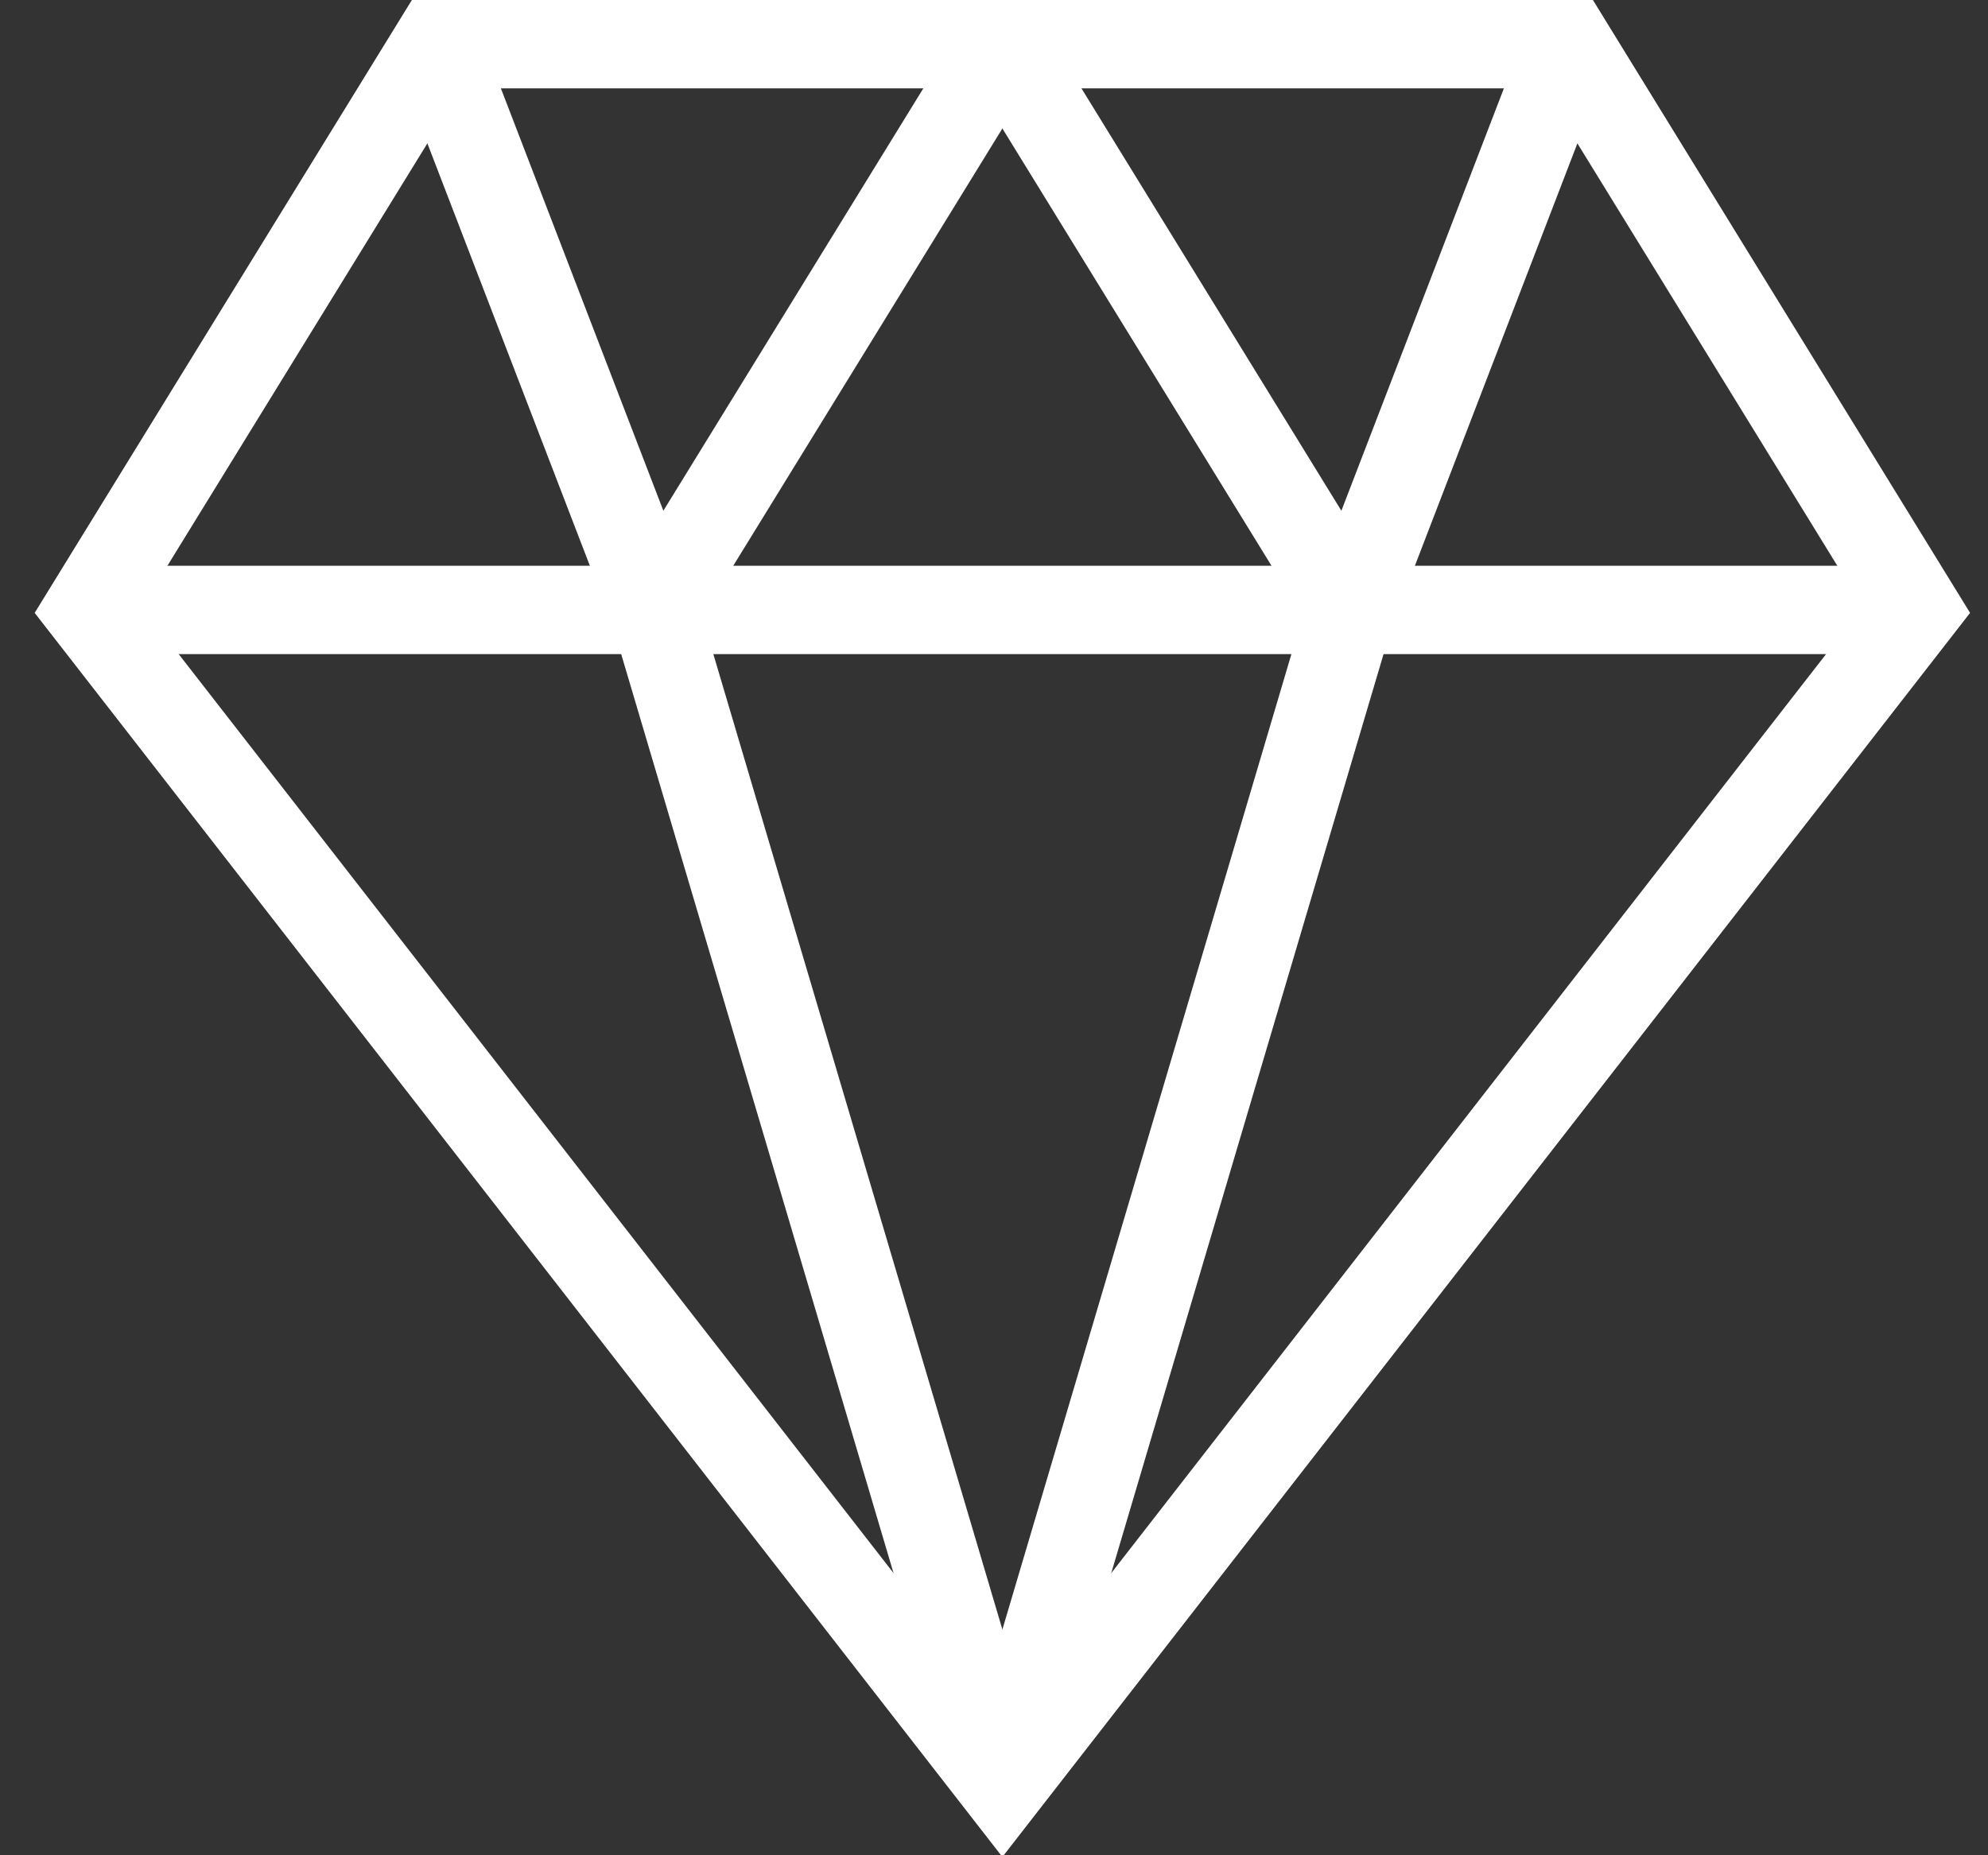
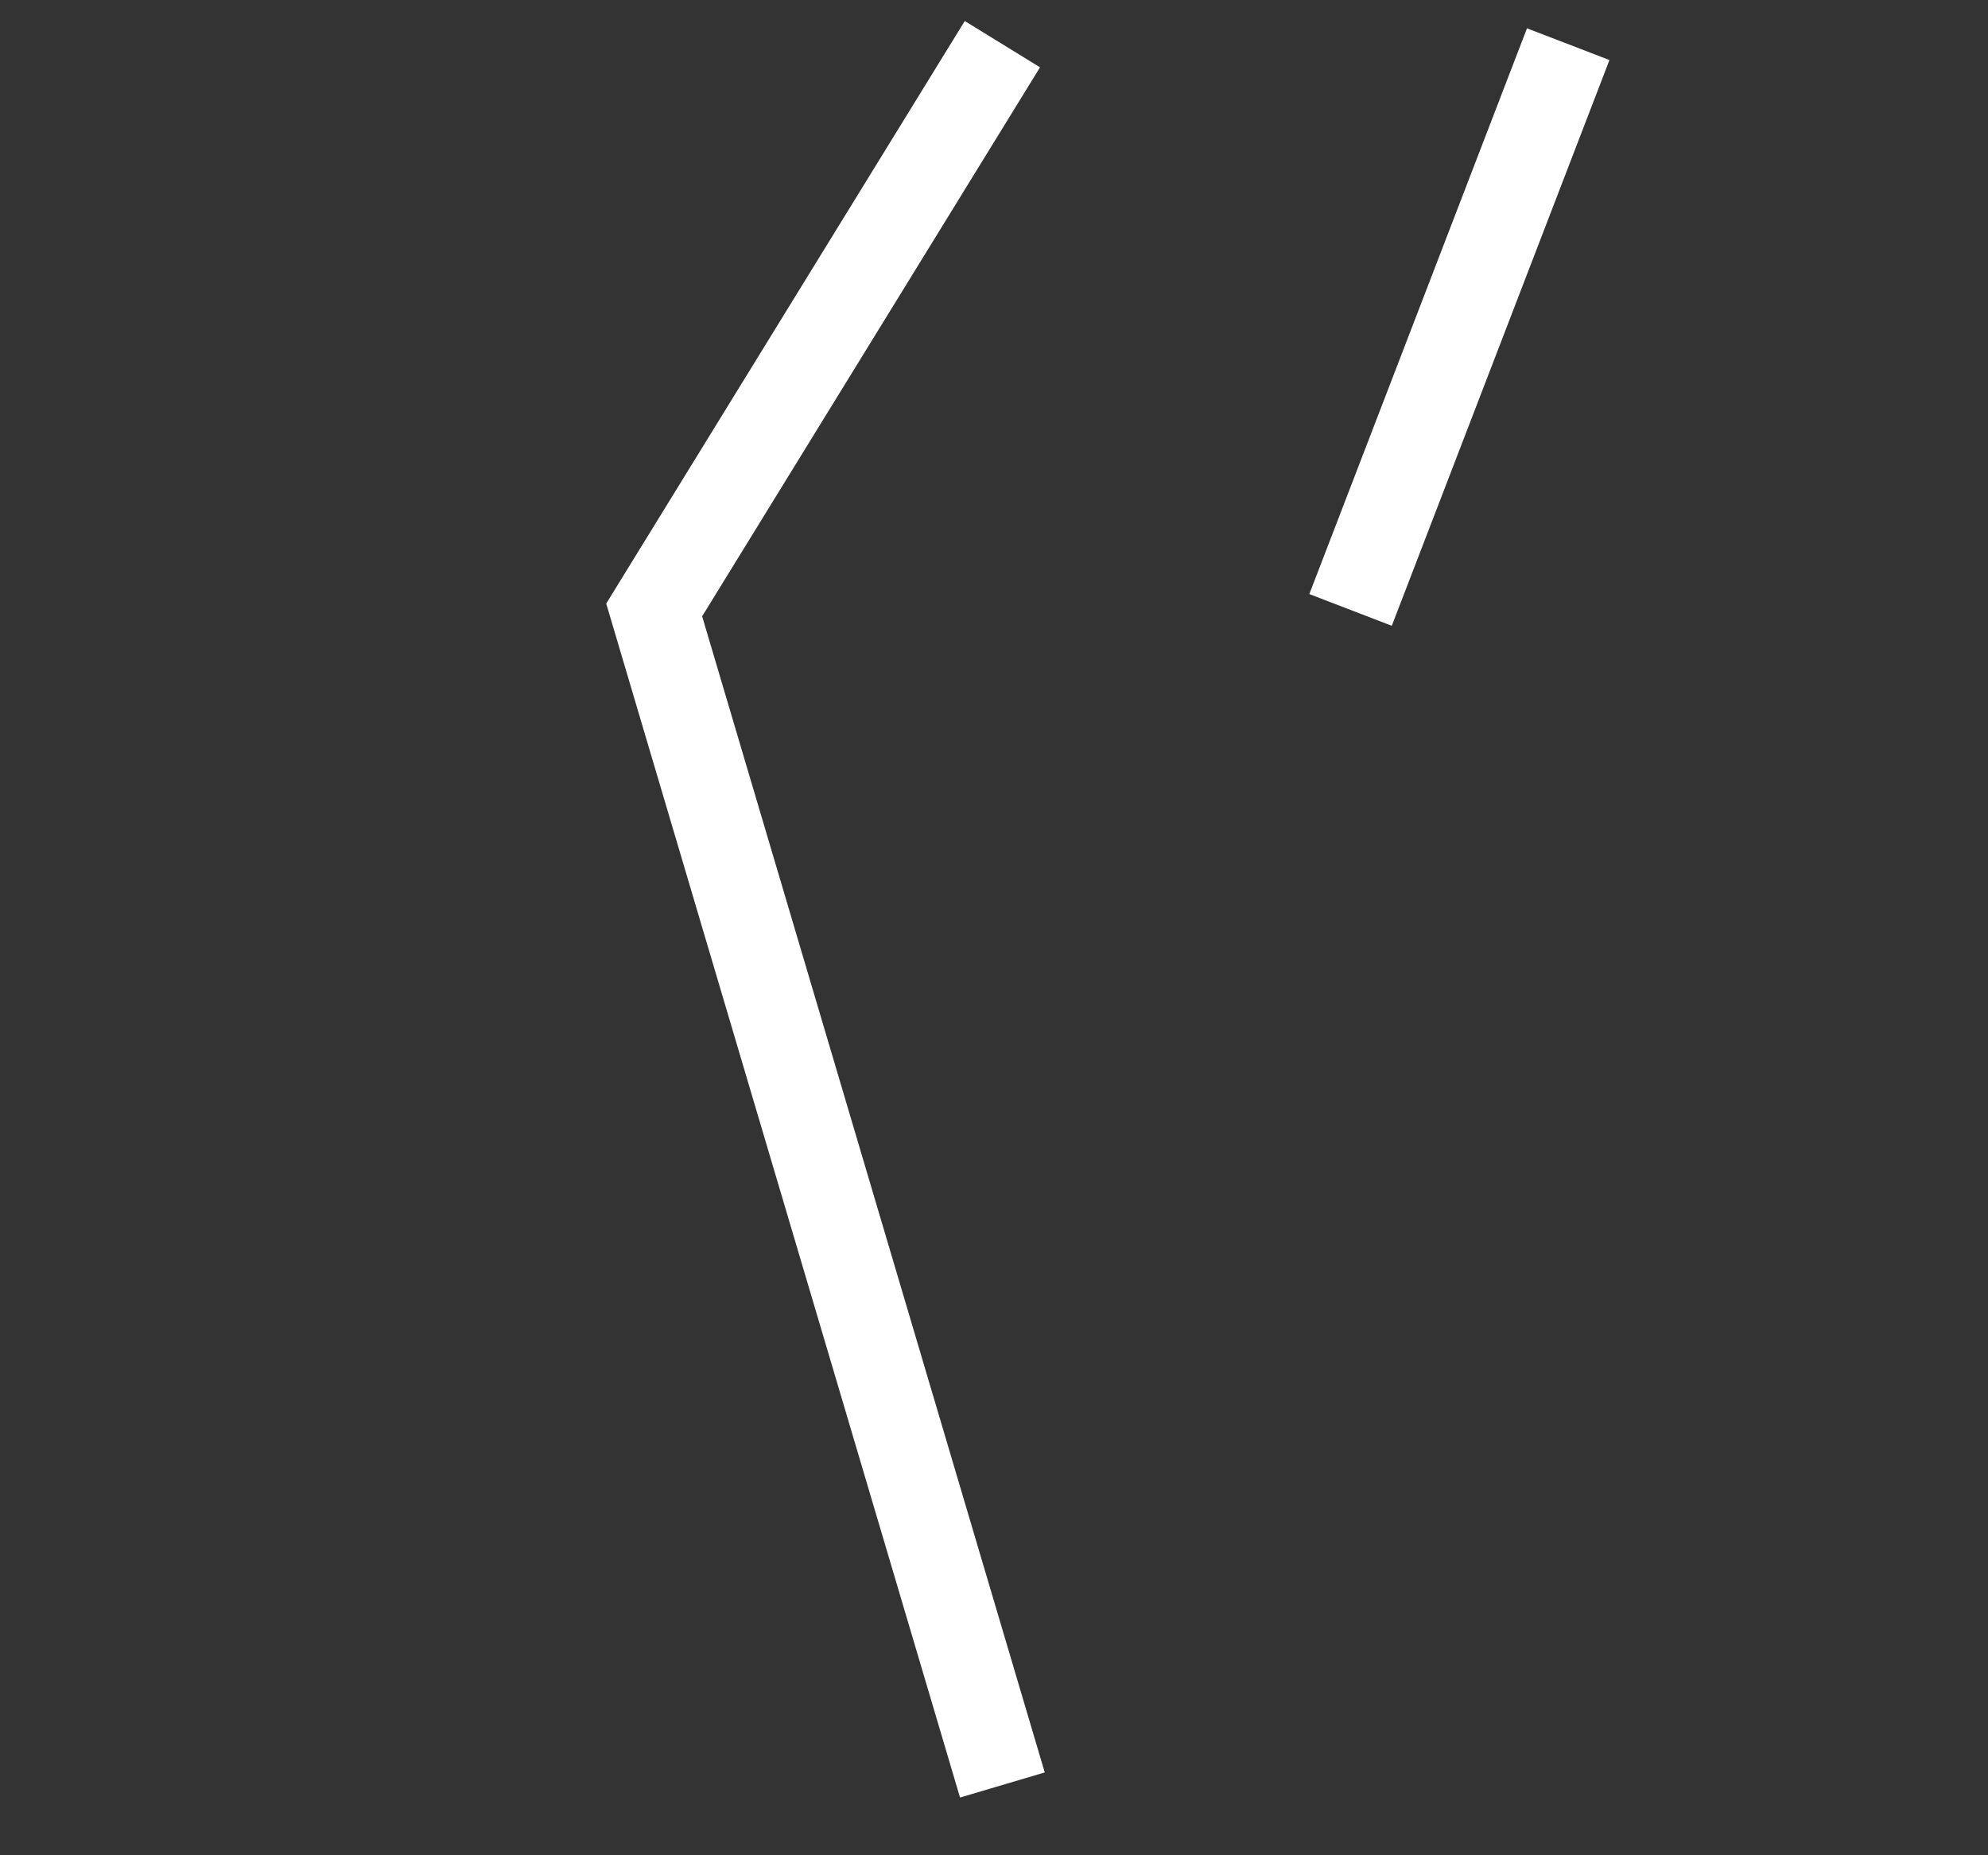
<svg xmlns="http://www.w3.org/2000/svg" width="45px" height="42px" viewBox="0 0 45 42" version="1.1">
  <rect x="0" y="0" width="45" height="42" fill="#333333" stroke="none" />
  <title>diamond</title>
  <desc>Created with Sketch.</desc>
  <g id="Desktop" stroke="none" stroke-width="1" fill="none" fill-rule="evenodd">
    <g id="Partner-With-Us" transform="translate(-759, -649)" stroke="#FFFFFF" stroke-width="2">
      <g id="1" transform="translate(150, 610)">
        <g id="Mortgage-Copy-2" transform="translate(584, 0)">
          <g id="Oval">
            <g id="diamond" transform="translate(27, 40)">
-               <line x1="0" y1="12.808" x2="41.379" y2="12.808" id="Path" />
-               <polyline id="Path" points="20.69 39.409 28.571 12.808 20.69 0" />
              <polyline id="Path" points="20.69 0 12.808 12.808 20.69 39.409" />
-               <line x1="7.882" y1="0" x2="12.808" y2="12.808" id="Path" />
              <line x1="33.498" y1="0" x2="28.571" y2="12.808" id="Path" />
-               <polygon id="Path" stroke-linecap="square" points="41.379 12.808 20.69 39.409 0 12.808 7.882 0 33.498 0" />
            </g>
          </g>
        </g>
      </g>
    </g>
  </g>
</svg>